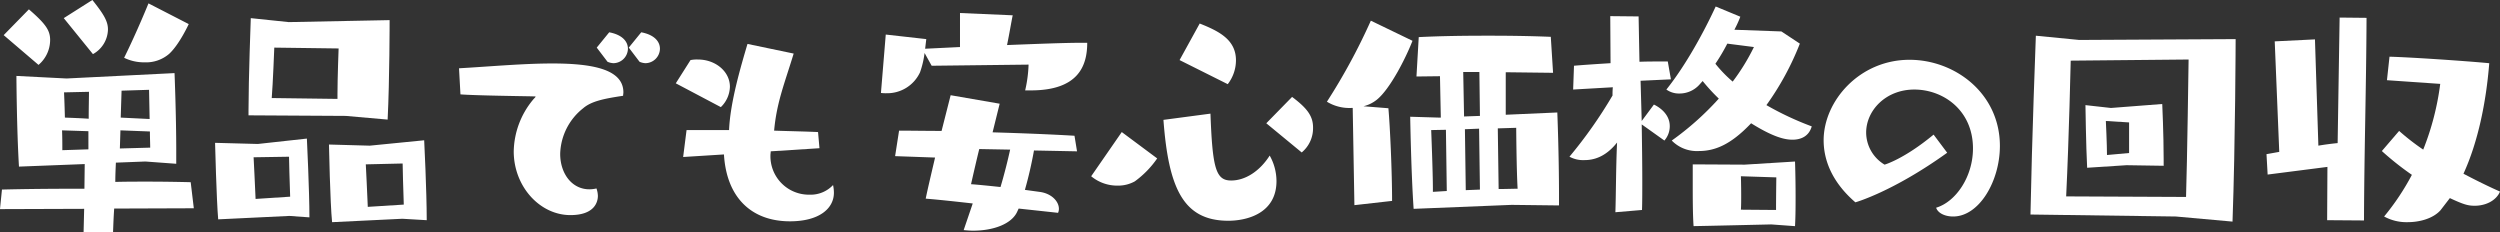
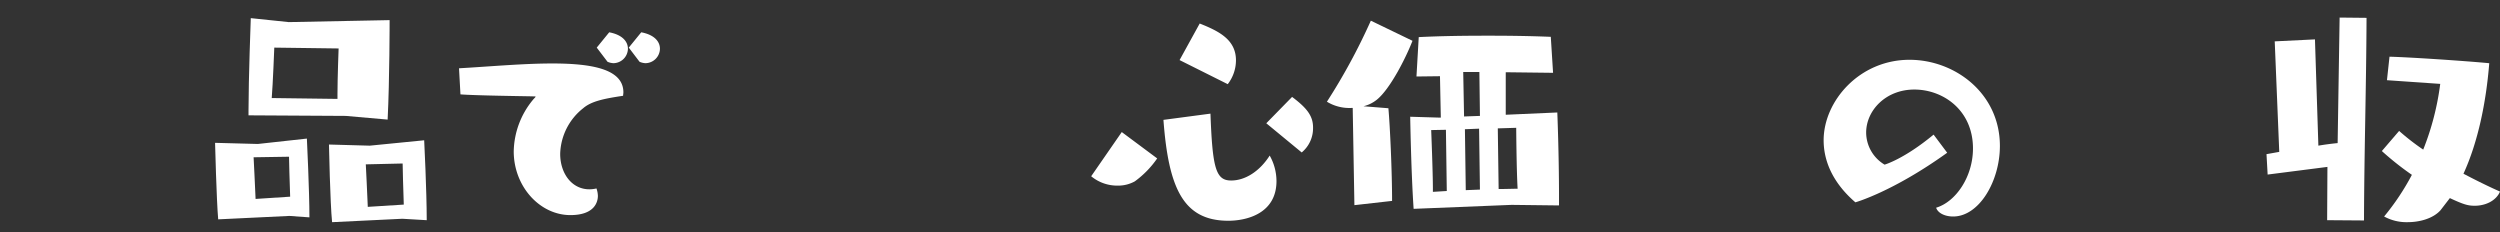
<svg xmlns="http://www.w3.org/2000/svg" width="659.312" height="61.205" viewBox="0 0 659.312 61.205">
  <rect x="0" y="0" width="659.312" height="61.205" fill="#333333" stroke="none" />
  <g id="price_title" transform="translate(-902.285 -2466.3)">
    <g id="price_title-2" data-name="price_title" transform="translate(902.285 2466.3)">
-       <path id="パス_7519" data-name="パス 7519" d="M932.4,2521.3c-.149,2.094-.226,4.185-.3,6.2h-7.771l.15-6.127-22.2.076.523-5.157c5.978-.149,12.033-.224,21.747-.224l.076-6.5-17.339.671c-.6-9.938-.673-23.914-.673-23.914l13.228.674,28.472-1.42s.45,11.059.45,20.475v3.439l-8.147-.6-7.772.3c-.075,1.72-.151,3.364-.151,5.083,2.916-.076,5.755-.076,8.446-.076,4.409,0,8.371.076,11.435.151l.822,6.875Zm-29.146-45.736,6.652-6.8c4.409,3.811,5.6,5.531,5.6,8.071a8.622,8.622,0,0,1-3.065,6.577ZM925.6,2500.9l-6.951-.224c.075,1.793.075,3.588.075,5.23l6.876-.222Zm-6.5-29.819,7.549-4.783c2.987,3.737,4.108,5.6,4.108,7.773a7.6,7.6,0,0,1-3.96,6.5Zm.075,19.579s.148,3.215.224,6.652c1.943.075,4.035.148,6.279.3,0-3.14.073-5.606.073-7.1Zm14.872,10.015-.15,4.782,8-.223c0-1.046-.075-2.542-.075-4.261Zm.3-10.464-.226,7.1,7.624.373c-.075-3.885-.149-7.7-.149-7.7Zm17.712-17.56s-2.466,5.38-5.158,7.846a9.335,9.335,0,0,1-6.5,2.242,11.954,11.954,0,0,1-5.382-1.2c3.437-6.95,6.426-14.349,6.426-14.349Z" transform="translate(-902.285 -2466.299)" fill="#fff" />
      <path id="パス_7520" data-name="パス 7520" d="M958.3,2521.535s-17.562.822-18.758.9c-.448-5.156-.822-20.178-.822-20.178l11.285.3,12.929-1.421s.671,13.75.671,20.775Zm14.872-26.379s-24.364-.15-25.633-.15v-1.271c0-8.294.6-24.362.6-24.362l10.013,1.046,26.6-.523s0,15.845-.523,26.232Zm-14.649,21.3c-.148-3.139-.3-10.537-.3-10.537l-9.342.148s.448,8.745.523,10.986ZM971,2489.474c0-4.259.3-12.105.3-12.105l-16.963-.224s-.374,9.789-.674,13.3l17.34.226Zm17.112,32.808s-17.411.823-18.532.9c-.523-5.157-.822-20.478-.822-20.478l10.76.3,14.349-1.42s.672,13.376.672,21.074Zm.374-3.736c-.148-3.138-.3-10.837-.3-10.837l-9.716.226s.448,8.892.523,11.209Z" transform="translate(-882 -2464.589)" fill="#fff" />
      <path id="パス_7521" data-name="パス 7521" d="M980.045,2481.263c7.923-.448,16.891-1.27,24.588-1.27,10.536,0,18.758,1.495,18.758,7.622,0,.3-.075.6-.075.9-5.008.749-8.371,1.421-10.538,3.29a15.854,15.854,0,0,0-6.053,12.031c0,5.157,3.062,9.342,7.7,9.342a8.439,8.439,0,0,0,1.868-.224,6.358,6.358,0,0,1,.374,1.943c0,1.569-.822,5.082-7.248,5.082-8.07,0-14.947-7.548-14.947-16.814a21.929,21.929,0,0,1,5.081-13.6c.374-.448.672-.671.672-.821,0-.076-.149-.076-.747-.076-3.288-.075-15.171-.223-19.057-.524Zm36.32-5.455,3.288-4.037c3.588.674,4.932,2.541,4.932,4.335a3.874,3.874,0,0,1-3.811,3.811,4.348,4.348,0,0,1-1.569-.374Zm8.446,0,3.288-4.037c3.587.674,4.932,2.541,4.932,4.335a3.876,3.876,0,0,1-3.811,3.811,4.35,4.35,0,0,1-1.569-.374Z" transform="translate(-858.989 -2463.253)" fill="#fff" />
-       <path id="パス_7522" data-name="パス 7522" d="M1016.765,2484.128l3.887-6.128a8.509,8.509,0,0,1,1.943-.149c4.706,0,8.444,3.213,8.444,7.174a7.716,7.716,0,0,1-2.393,5.38Zm25.036,17.937c0,.374-.075.671-.075,1.045a10.152,10.152,0,0,0,10.387,10.388,8.1,8.1,0,0,0,6.128-2.542,9.831,9.831,0,0,1,.226,2.019c0,4.184-3.887,7.547-11.586,7.547-10.163,0-16.74-6.277-17.411-17.637l-10.762.675.9-7.1h11.21c.3-7.4,3.139-16.889,4.857-22.718l12.18,2.541c-2.391,7.846-4.484,12.854-5.155,20.327,4.409.149,8.519.224,11.583.374l.375,4.26Z" transform="translate(-838.544 -2462.156)" fill="#fff" />
-       <path id="パス_7523" data-name="パス 7523" d="M1105.922,2476.356c0,6.054-2.316,12.554-14.872,12.554h-1.495a34.875,34.875,0,0,0,.9-6.8l-25.559.3-1.868-3.365a24.216,24.216,0,0,1-1.194,5.081,9.537,9.537,0,0,1-8.894,5.531,9.017,9.017,0,0,1-1.42-.075l1.27-15.4,10.686,1.2-.3,2.54,9.192-.448v-8.969l13.9.6c-.374,1.792-.9,5-1.495,7.846,7.771-.3,15.32-.6,19.729-.6Zm-18.085,43.718-.449.971c-1.494,3.066-6.129,4.859-11.584,4.859-.822,0-1.644-.075-2.466-.151l2.391-7.024c-4.633-.523-8.744-.971-12.4-1.271.523-2.615,1.495-6.65,2.466-10.836l-10.538-.374,1.046-6.726c3.138,0,6.951.075,11.21.075l2.391-9.416,12.929,2.24-1.868,7.549c7.546.224,15.246.523,21.6.9l.671,4.111-11.358-.226a105.165,105.165,0,0,1-2.391,10.388l3.811.524c3.139.374,5.156,2.466,5.156,4.483a2.673,2.673,0,0,1-.223,1.048Zm-10.389-15.694c-.6,2.391-1.644,6.951-2.167,9.267,2.092.149,4.932.448,7.771.745.971-3.212,1.943-7.1,2.541-9.864Z" transform="translate(-819.194 -2465.07)" fill="#fff" />
      <path id="パス_7524" data-name="パス 7524" d="M1095.2,2498.907l9.342,6.951a25.138,25.138,0,0,1-5.9,6.052,9.018,9.018,0,0,1-4.482,1.122,10.743,10.743,0,0,1-7.026-2.468Zm23.392-4.857c.523,14.422,1.42,17.636,5.455,17.636,3.736,0,7.547-2.466,10.164-6.577a13.746,13.746,0,0,1,1.793,6.727c0,8.594-7.922,10.462-12.7,10.462-11.883,0-15.768-8.593-17.113-26.605Zm-8.147-14.125,5.307-9.642c5.081,2.018,9.565,4.261,9.565,9.716a10.323,10.323,0,0,1-2.167,6.279Zm22.87,16.665,6.8-6.949c4.112,3.064,5.531,5.156,5.531,8.07a8.292,8.292,0,0,1-2.989,6.576Z" transform="translate(-799.363 -2464.081)" fill="#fff" />
      <path id="パス_7525" data-name="パス 7525" d="M1134.319,2518.454l-.448-25.632h-.45a11.4,11.4,0,0,1-6.352-1.646,159.981,159.981,0,0,0,11.584-21.372l10.985,5.305c-1.868,4.782-5.978,12.78-9.416,15.543a9.082,9.082,0,0,1-3.512,1.72l6.574.523c.448,5.006.971,16.888.971,24.437Zm41.474-.075-25.857,1.046c-.673-9.938-.9-24.288-.9-24.288l7.473.224h.6l-.223-10.912-6.2.075.6-10.387c5.98-.3,12.106-.374,18.235-.374,5.606,0,11.136.073,16.591.3l.6,9.49-12.481-.15v11.21l13.6-.6s.448,10.987.448,22.122v2.393Zm-17.338-19.8-3.886.075s.448,11.135.448,15.47v.822l3.663-.224Zm8.821-15.246h-4.261l.224,11.733,4.185-.149Zm-.076,14.947-3.736.15.224,16.067,3.736-.149Zm4.933-.075.223,15.993c1.943,0,3.663-.075,5.008-.075-.3-5.007-.374-16.068-.374-16.068Z" transform="translate(-777.128 -2464.349)" fill="#fff" />
-       <path id="パス_7526" data-name="パス 7526" d="M1180.264,2521.659c.15-3.661.15-12.255.448-18.384-3.138,3.96-6.352,4.635-8.595,4.635a7.547,7.547,0,0,1-3.961-.9,120.174,120.174,0,0,0,11.36-16.142,20.334,20.334,0,0,1,.075-2.169l-10.463.6.224-6.277c2.615-.226,6.053-.45,9.641-.674l-.076-12.406,7.474.075.226,11.958c1.943-.074,3.811-.074,5.528-.074h1.943l.824,4.708-8,.374.3,10.613,3.215-4.334c.971.448,4.183,2.242,4.183,5.679a5.76,5.76,0,0,1-1.42,3.811l-5.978-4.26c.075,5.007.149,10.312.149,14.947,0,2.84,0,5.455-.074,7.622Zm48.651-44.467a73.489,73.489,0,0,1-8.818,16.217,78.975,78.975,0,0,0,11.956,5.606c-.747,2.615-2.84,3.512-5.081,3.512-1.945,0-4.932-.6-10.912-4.334-5.455,5.754-9.641,7.325-13.826,7.325a9.246,9.246,0,0,1-7.1-2.766,76.078,76.078,0,0,0,12.406-11.059,50.518,50.518,0,0,1-4.259-4.635l-.673.749a7.058,7.058,0,0,1-5.455,2.541,5.707,5.707,0,0,1-3.439-1.046c5.083-6.354,9.865-15.1,13.005-21.9l6.5,2.691a29.235,29.235,0,0,1-1.569,3.437l12.4.448Zm-7.549,47.68s-19.206.448-20.477.448c-.224-3.062-.224-7.771-.224-11.285v-5l13.676.073,13.3-.822s.151,4.036.151,9.043c0,2.542,0,5.306-.151,8Zm-11.583-47.68a52.093,52.093,0,0,1-3.14,5.307,33.951,33.951,0,0,0,4.56,4.708,54.765,54.765,0,0,0,5.6-9.116Zm3.585,34.975s.076,2.392.076,5.008c0,1.345,0,2.692-.076,3.811l9.268.075c0-3.437.075-8.594.075-8.594Z" transform="translate(-754.25 -2465.686)" fill="#fff" />
      <path id="パス_7527" data-name="パス 7527" d="M1243.8,2500.942c-14.349,10.313-24.213,13.077-24.213,13.077-5.98-5.156-8.371-10.912-8.371-16.365,0-10.314,9.417-21.226,22.645-21.226,12.031,0,23.838,8.894,23.838,22.718,0,9.268-5.455,18.61-12.33,18.61-2.167,0-4.035-.9-4.484-2.318,5.231-1.569,9.716-8.22,9.716-15.619,0-10.088-7.848-15.543-15.471-15.543-7.547,0-12.7,5.528-12.7,11.359a9.907,9.907,0,0,0,4.857,8.444s5.081-1.42,12.929-7.919Z" transform="translate(-730.277 -2460.66)" fill="#fff" />
-       <path id="パス_7528" data-name="パス 7528" d="M1284.592,2520.029s-37.069-.523-38.339-.523c.374-19.805,1.42-47.156,1.42-47.156l11.435,1.119,41.253-.222s-.076,27.351-.823,48.126Zm2.689-5.158c.3-8.894.674-36.245.674-36.245l-31.089.3s-.448,20.327-1.2,35.8Zm-15.694-8.371s-9.34.6-10.387.674c-.3-5.606-.448-16.518-.448-16.518l6.727.749,13.525-1.046s.374,7.921.374,14.646v1.646Zm.674-11.283-6.129-.374s.3,6.2.3,8.969l5.829-.523Z" transform="translate(-710.767 -2462.932)" fill="#fff" />
      <path id="パス_7529" data-name="パス 7529" d="M1302.23,2522.711l.076-14.052-15.769,2.019-.3-5.382,3.363-.6-1.194-29.145,10.611-.523.9,28.026c1.793-.3,3.512-.523,5.081-.674l.523-33.107,7.1.075c-.075,18.309-.6,34.6-.673,53.434Zm29.894-2.617c-1.943,2.169-5.455,3.14-8.668,3.14a12.258,12.258,0,0,1-6.2-1.495,63.937,63.937,0,0,0,7.323-10.986,77.408,77.408,0,0,1-7.921-6.277l4.558-5.307a60.937,60.937,0,0,0,6.352,4.932,70.821,70.821,0,0,0,4.485-17.336l-14.05-.971.672-6.2c5.606.15,20.03,1.122,26.307,1.719-.824,10.388-2.989,20.85-6.8,29.146,3.137,1.644,6.427,3.288,9.64,4.708-1.046,2.466-3.885,3.736-6.65,3.736-1.646,0-2.766-.224-6.578-2.018Z" transform="translate(-688.505 -2464.643)" fill="#fff" />
    </g>
  </g>
</svg>